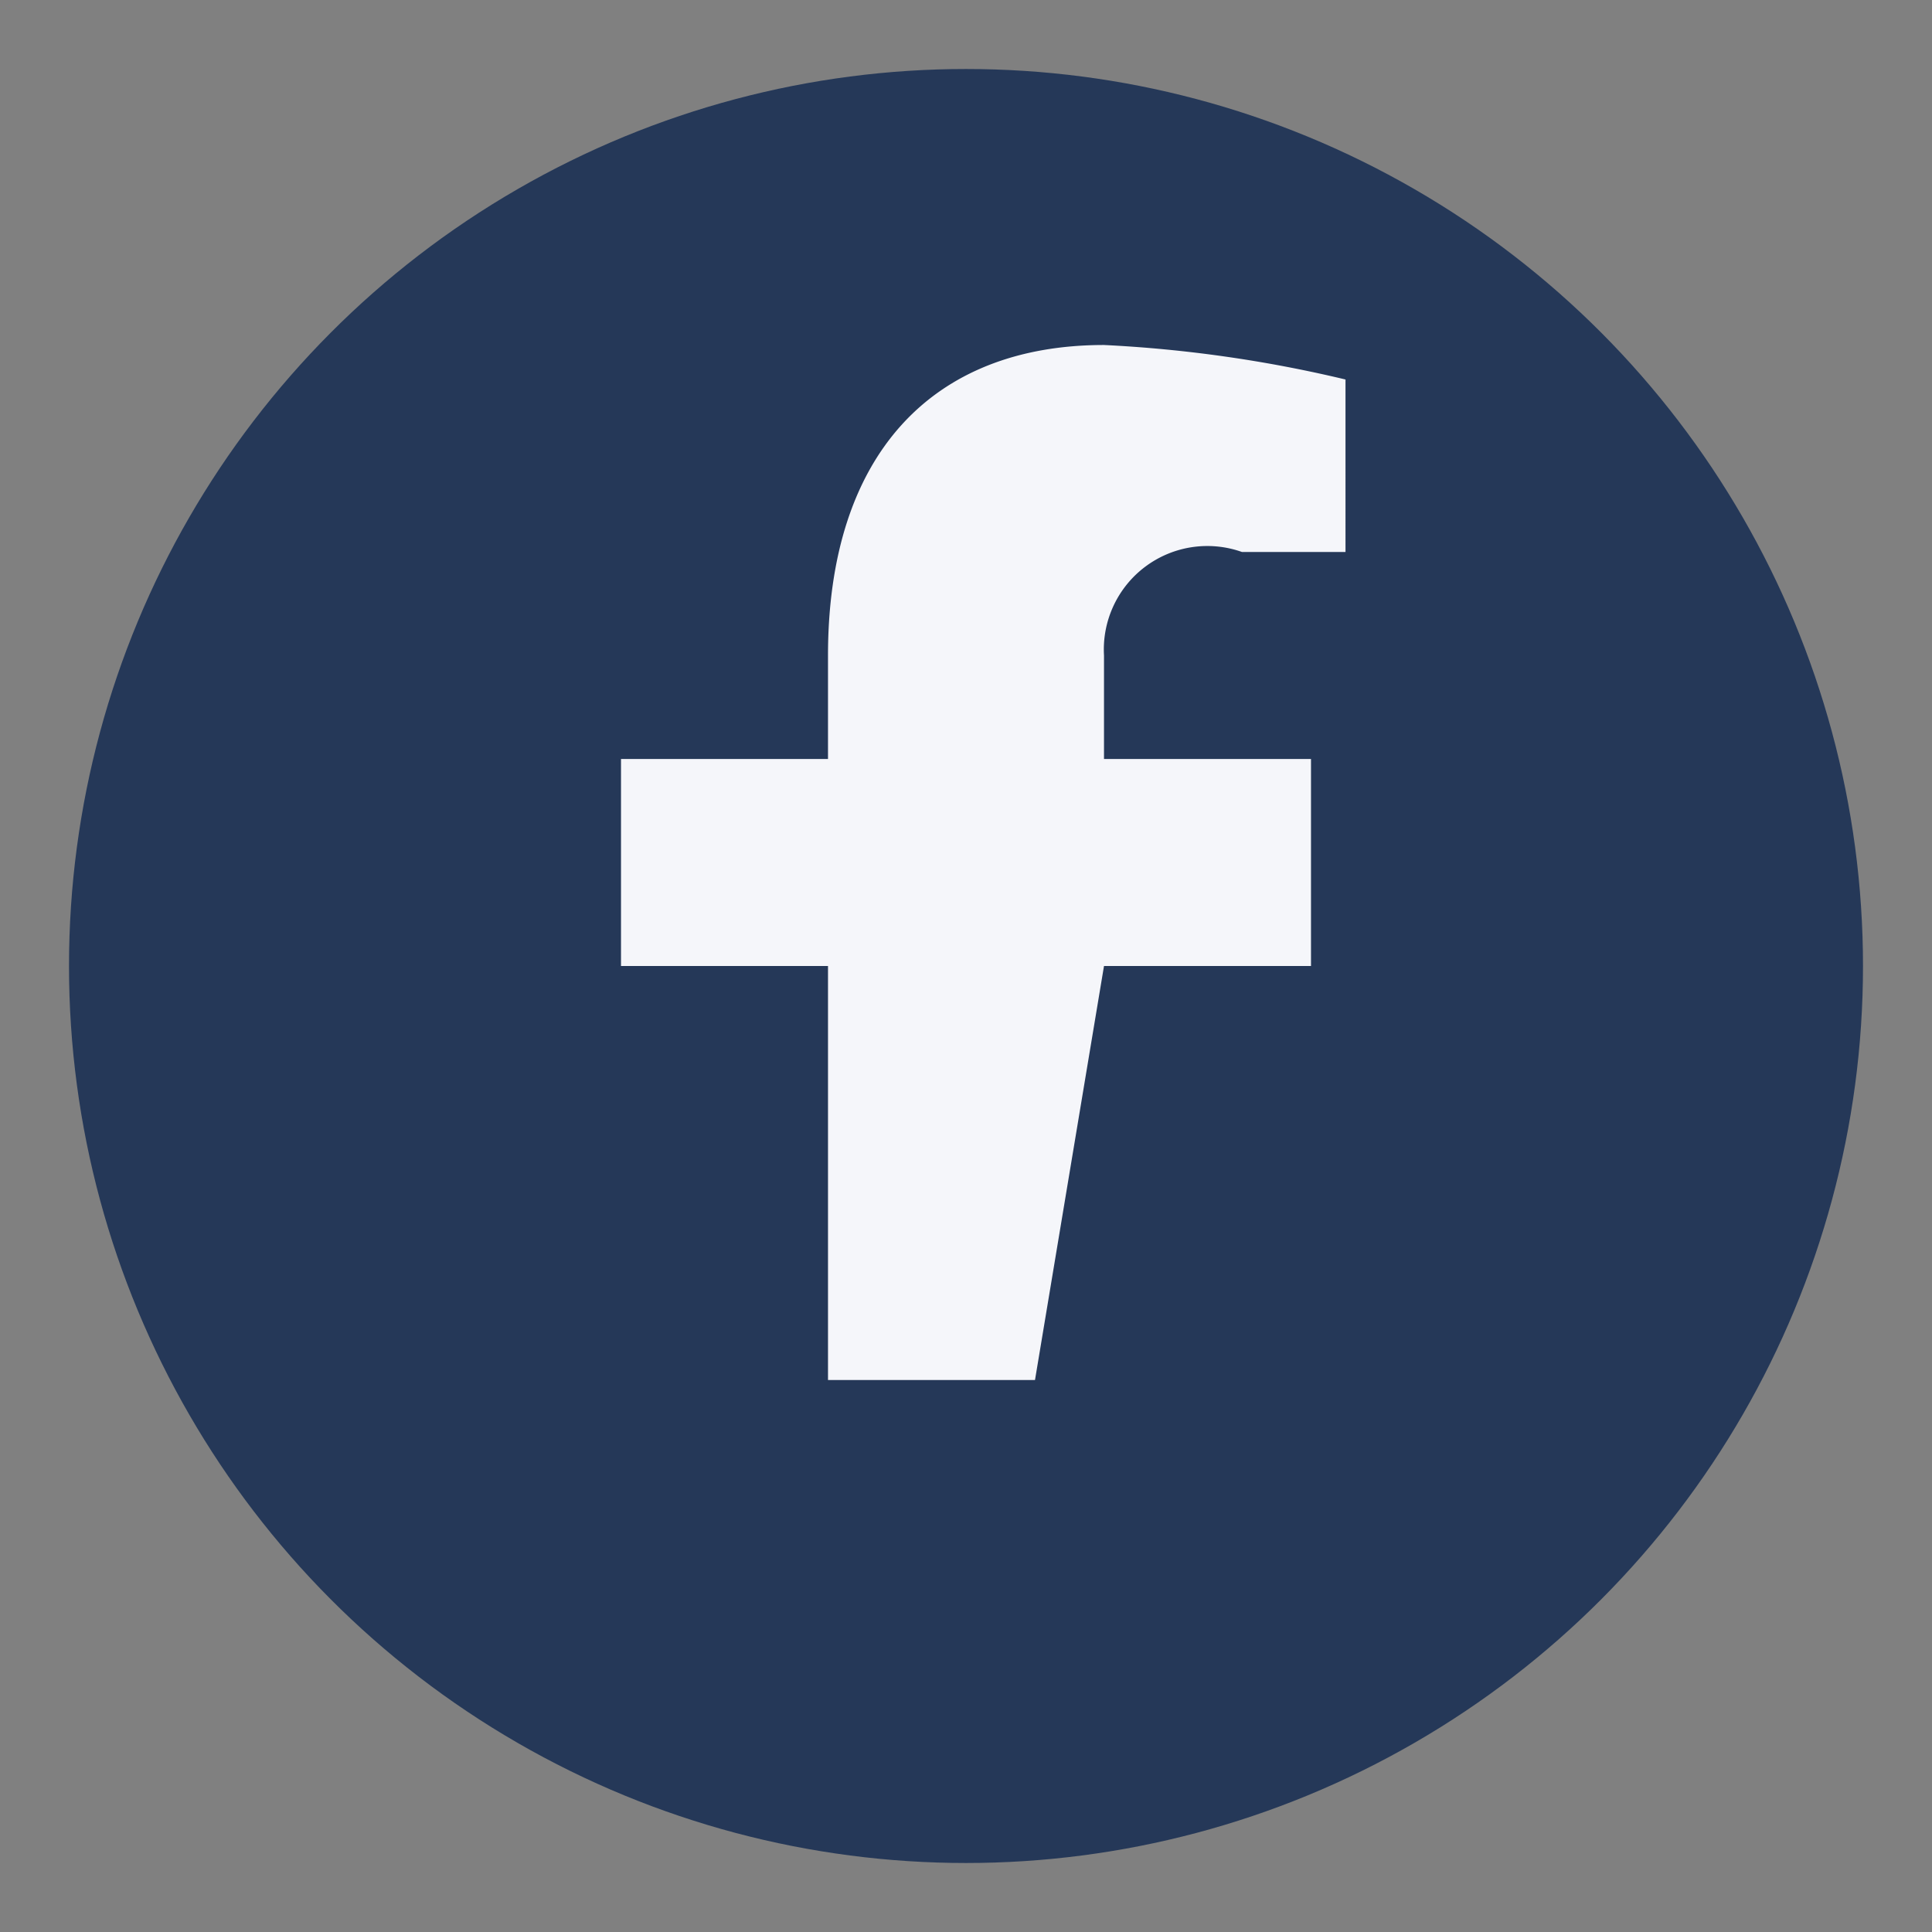
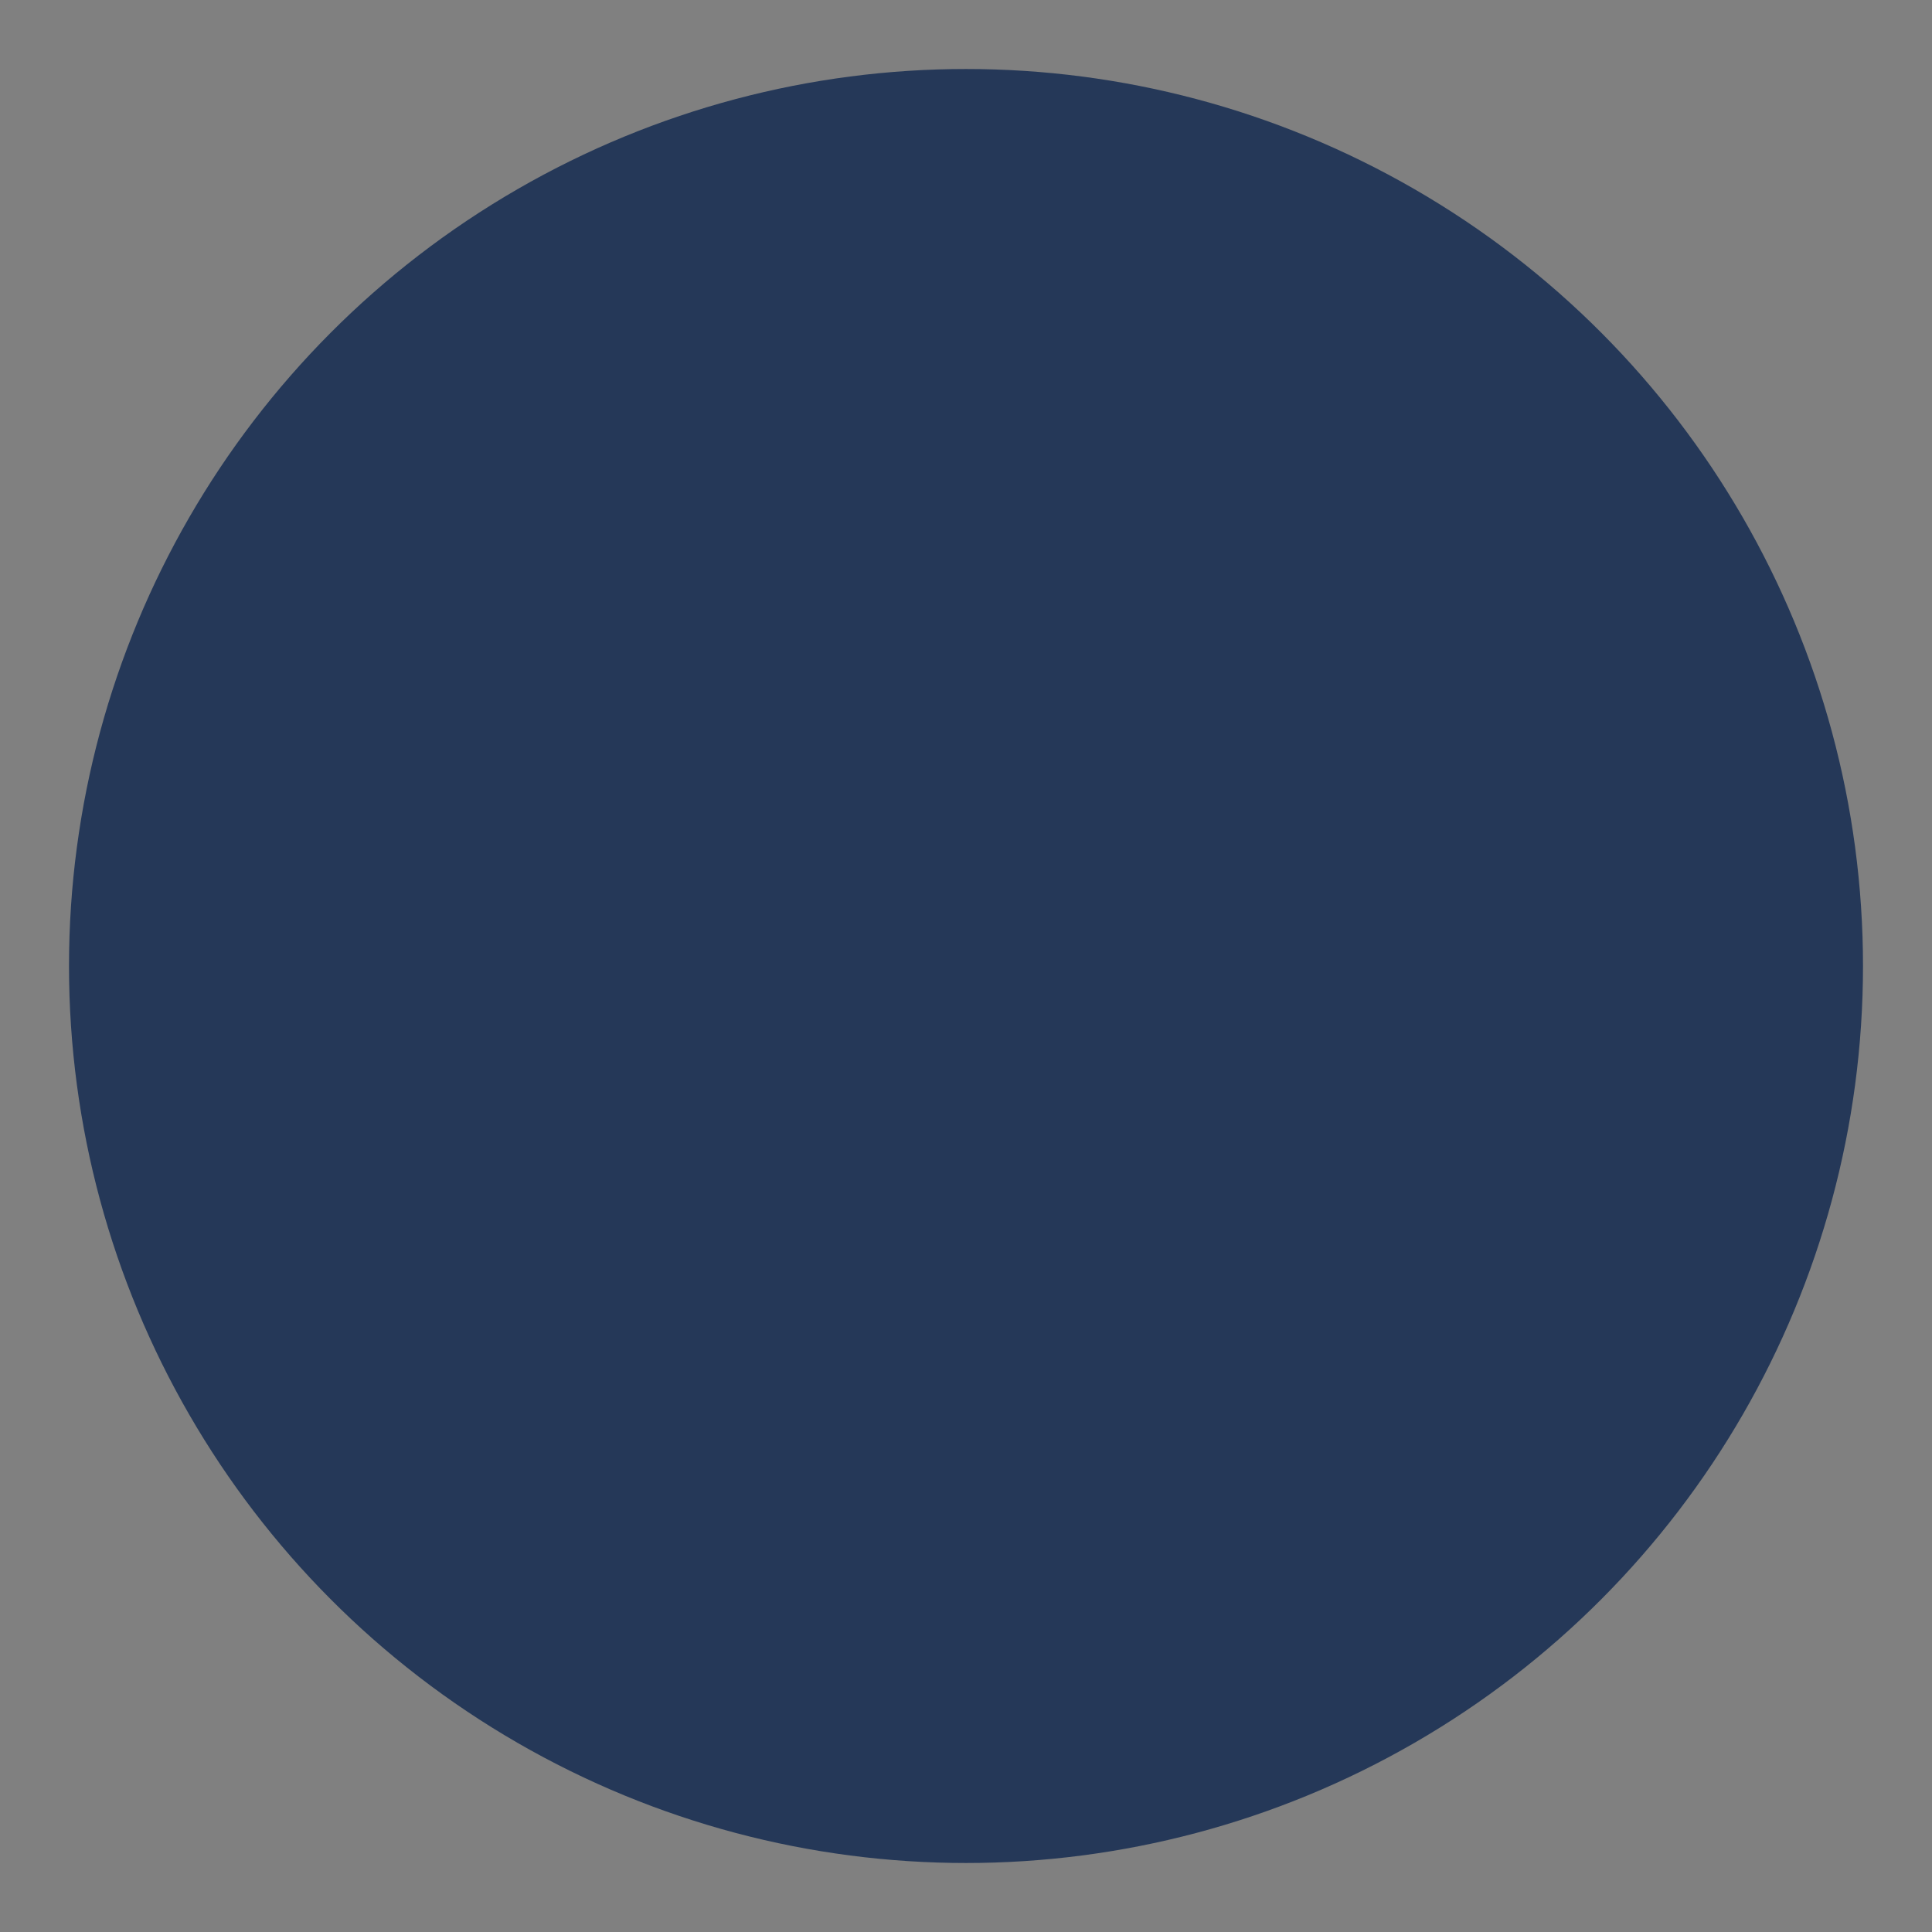
<svg xmlns="http://www.w3.org/2000/svg" width="28" height="28" viewBox="0 0 28 28">
  <rect x="0" y="0" width="28" height="28" fill="#808080" stroke="none" />
  <circle cx="14" cy="14" r="13" fill="#253858" />
-   <path d="M16 14h3v-3h-3V9.5a1.5 1.5 0 012-1.5h1.5V5.5A19 19 0 0016 5c-2.5 0-4 1.6-4 4.5V11h-3v3h3v6h3z" fill="#F5F6FA" />
</svg>